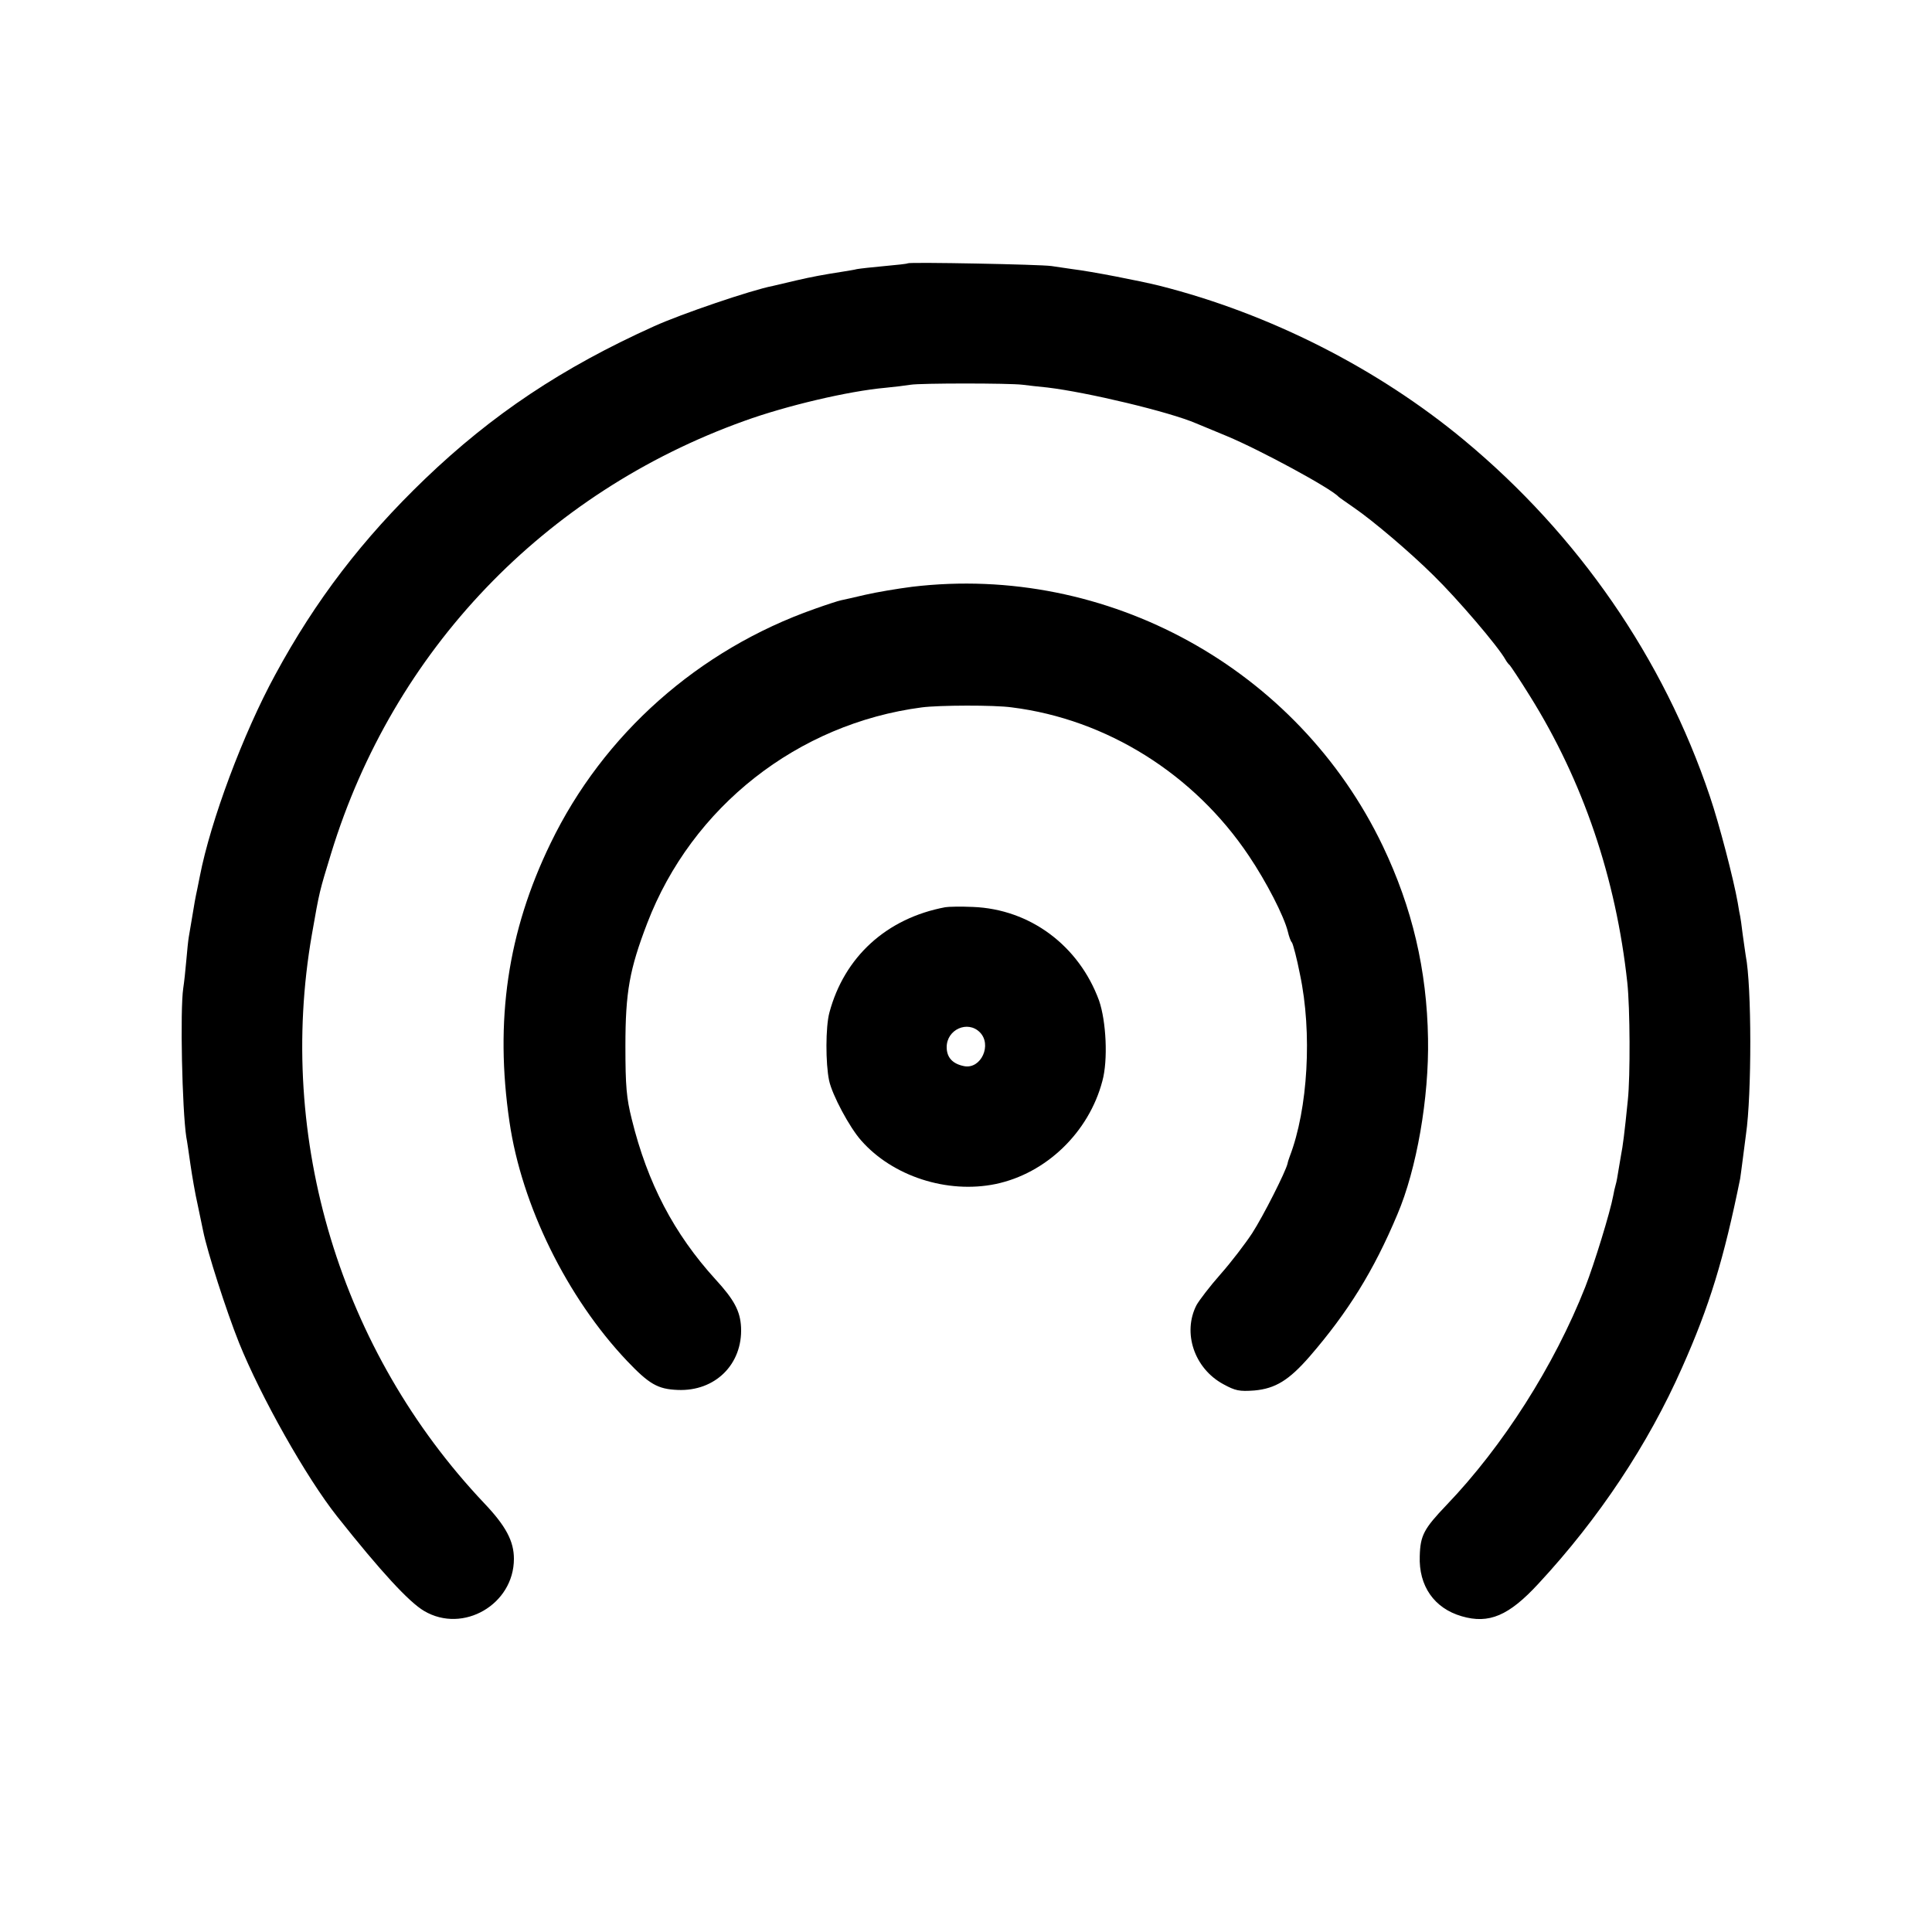
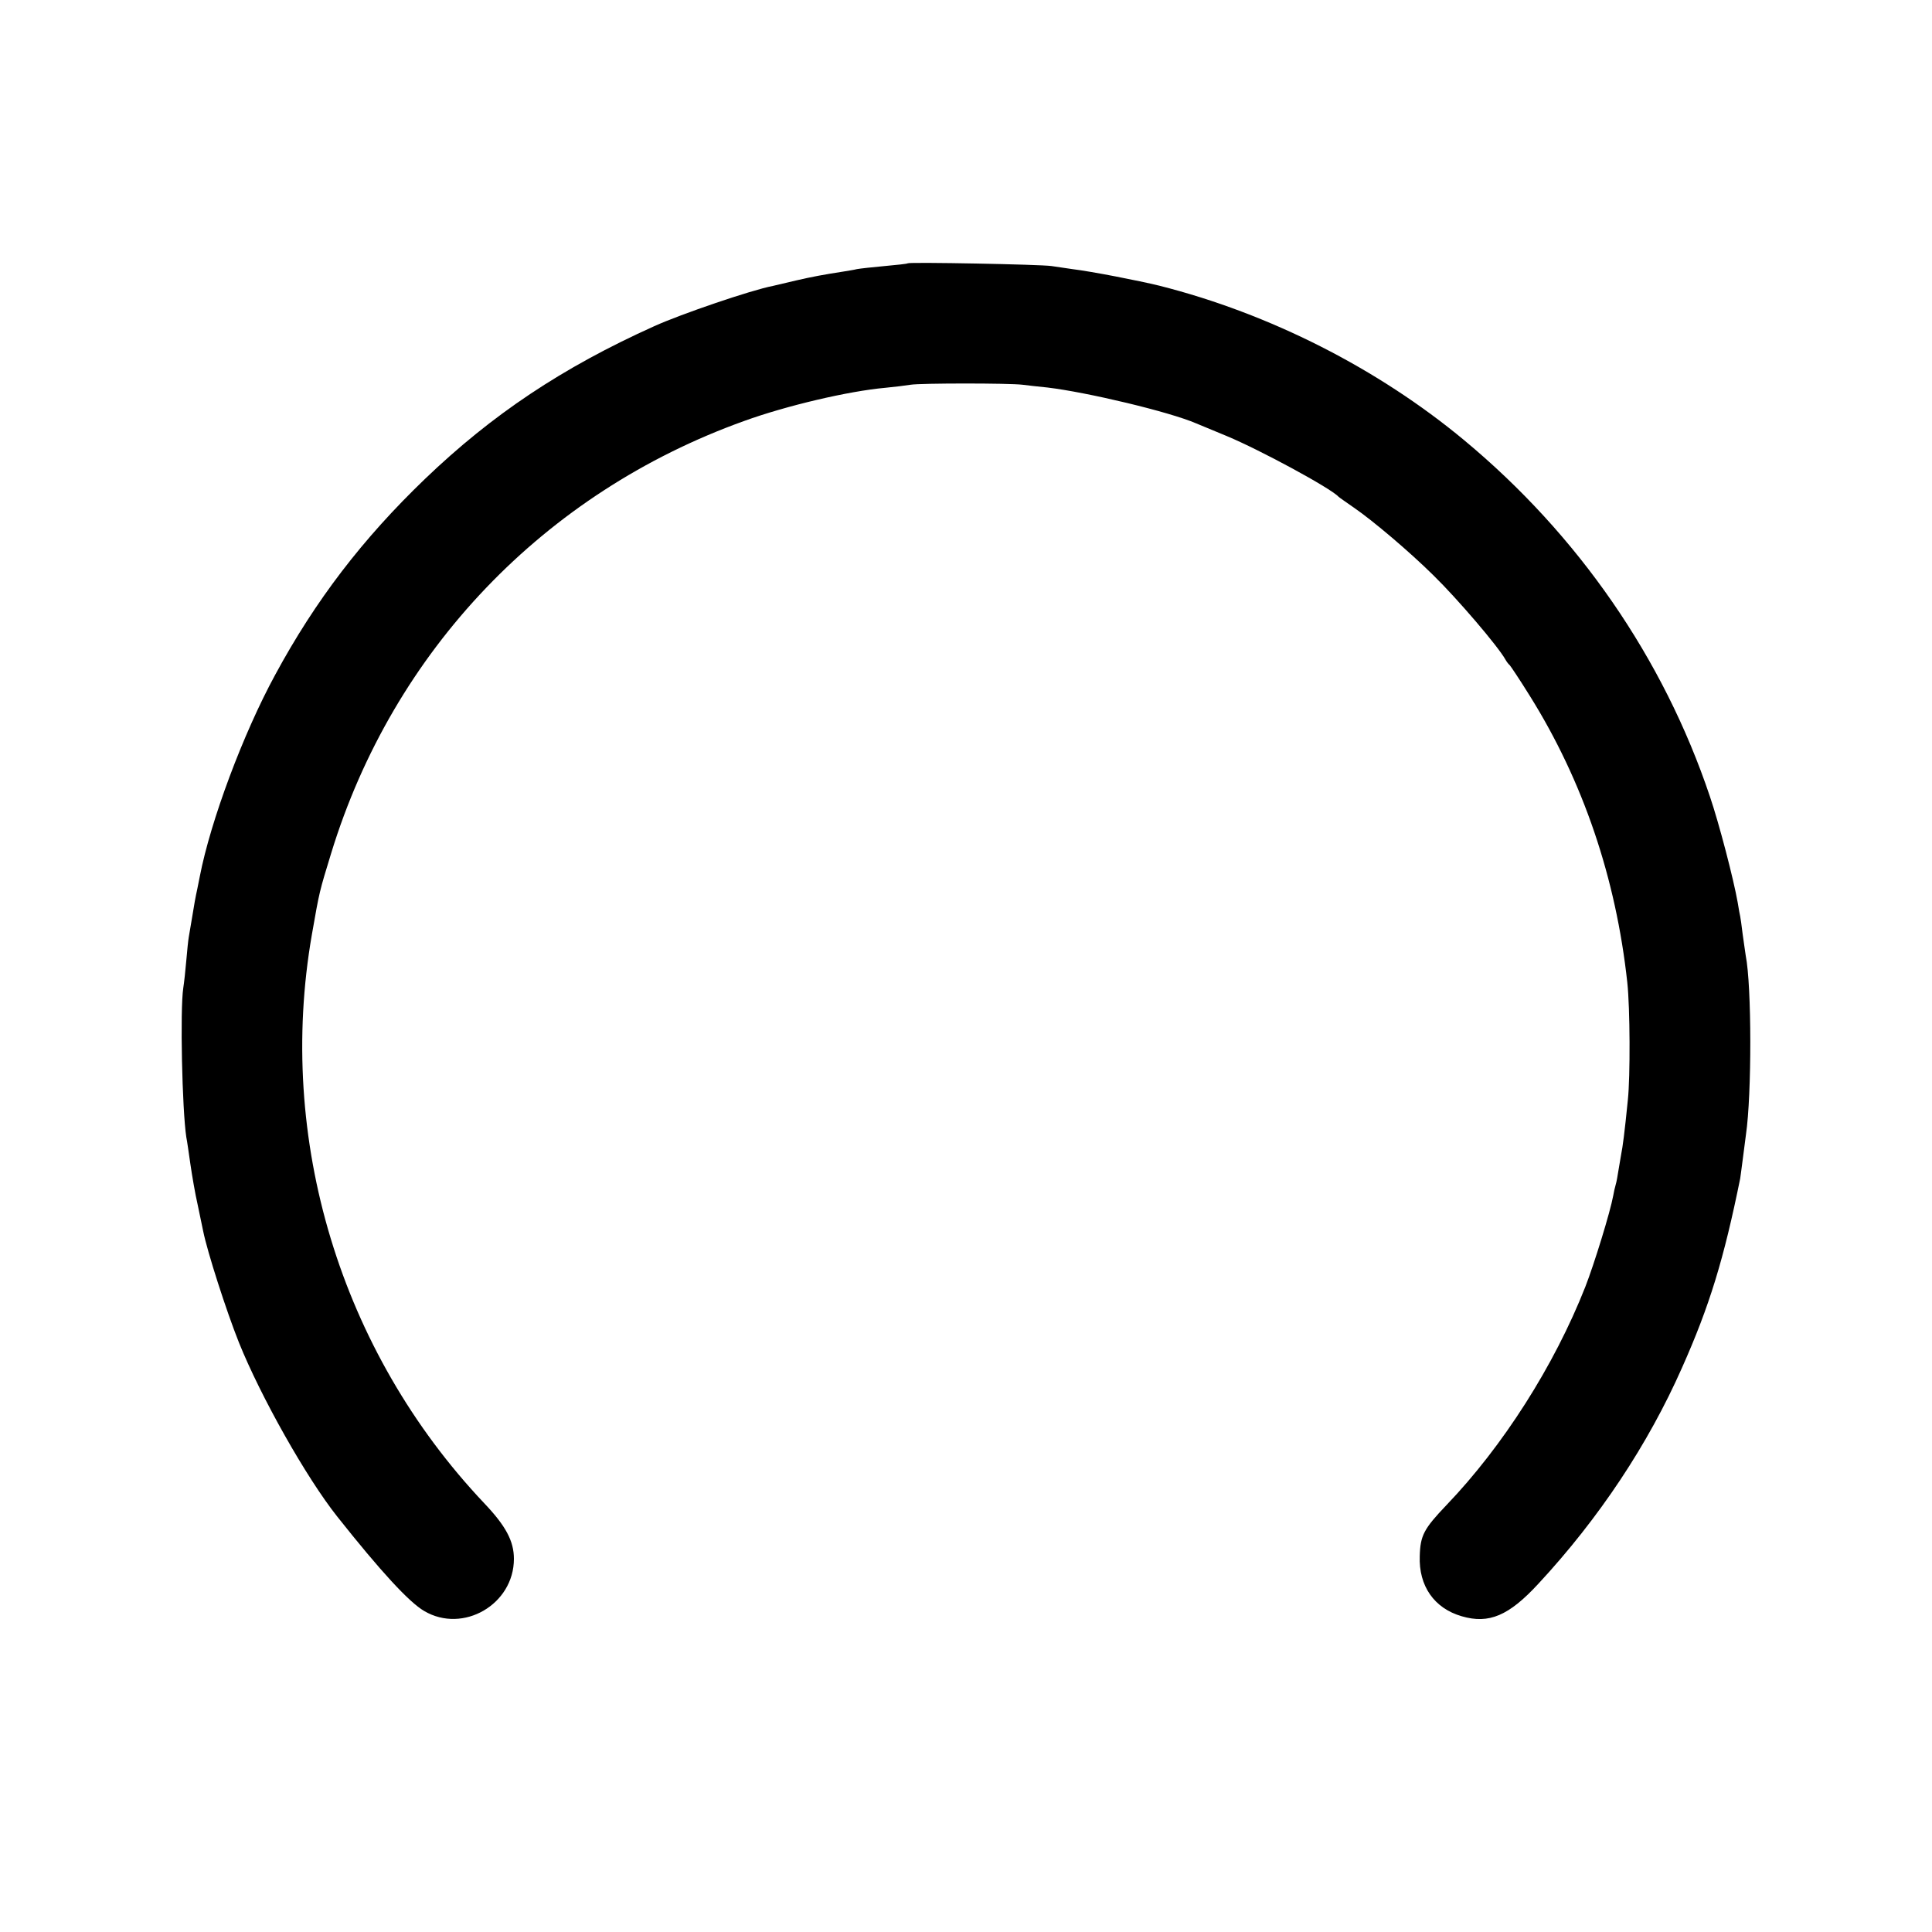
<svg xmlns="http://www.w3.org/2000/svg" version="1.0" width="700pt" height="700pt" viewBox="0 0 700 700" preserveAspectRatio="xMidYMid meet">
  <g transform="translate(0,700) scale(0.1,-0.1)" fill="#000000" stroke="none">
    <path d="M3289 6046 c-2 -2 -40 -6 -84 -10 -44 -4 -89 -9 -100 -11 -11 -3 -33 -6 -50 -9 -71 -11 -114 -19 -170 -32 -33 -8 -71 -17 -85 -20 -78 -15 -333 -102 -430 -146 -333 -150 -587 -320 -830 -553 -226 -217 -397 -440 -543 -710 -116 -213 -234 -529 -273 -730 -2 -11 -6 -31 -9 -45 -7 -32 -11 -54 -20 -110 -4 -25 -9 -54 -11 -65 -2 -11 -6 -49 -9 -85 -3 -36 -8 -81 -11 -100 -12 -80 -4 -441 11 -540 3 -14 9 -58 15 -99 6 -41 17 -106 26 -145 8 -39 17 -82 20 -96 15 -75 84 -290 130 -405 79 -196 244 -489 356 -630 157 -198 260 -310 315 -342 141 -83 325 24 325 189 0 64 -29 119 -108 202 -521 551 -753 1319 -624 2060 28 160 27 154 70 295 225 734 772 1306 1497 1566 152 55 377 108 511 120 32 3 72 8 91 11 37 6 357 6 406 0 17 -2 57 -7 90 -10 143 -17 442 -88 539 -130 17 -7 67 -28 111 -46 120 -50 377 -189 405 -220 3 -3 28 -20 55 -39 70 -48 203 -161 288 -245 88 -86 234 -257 261 -305 5 -9 12 -18 16 -21 3 -3 36 -52 72 -110 194 -310 313 -662 354 -1040 10 -92 11 -341 2 -425 -12 -121 -19 -172 -24 -196 -2 -13 -7 -40 -10 -59 -3 -19 -7 -43 -10 -52 -3 -10 -7 -28 -9 -40 -11 -60 -69 -248 -101 -330 -113 -287 -299 -578 -503 -791 -82 -86 -95 -110 -97 -185 -4 -108 52 -189 152 -218 99 -29 171 2 278 118 220 237 398 506 520 782 100 224 152 395 211 686 1 8 6 42 10 75 4 33 9 71 11 85 21 144 21 538 -1 648 -1 10 -7 45 -11 77 -4 33 -8 62 -9 65 -1 3 -5 25 -9 50 -15 85 -67 285 -101 385 -168 500 -477 947 -890 1290 -313 260 -705 459 -1105 560 -74 18 -242 51 -315 60 -22 3 -56 8 -75 11 -38 6 -515 15 -521 10z" />
-     <path d="M3305 4874 c-55 -7 -131 -20 -170 -29 -38 -9 -78 -18 -88 -20 -10 -2 -53 -16 -95 -31 -421 -148 -766 -454 -957 -849 -156 -321 -203 -643 -149 -1010 44 -302 208 -636 426 -866 80 -84 111 -102 183 -105 136 -6 236 93 230 227 -3 59 -25 100 -93 174 -150 165 -246 348 -303 580 -19 76 -23 118 -23 265 0 196 15 278 79 445 162 422 545 723 995 782 61 8 263 9 326 0 344 -43 661 -242 859 -538 64 -95 127 -218 141 -274 4 -17 10 -35 15 -40 4 -6 18 -58 29 -115 45 -212 29 -488 -37 -660 -3 -8 -7 -20 -8 -26 -7 -30 -88 -190 -128 -252 -25 -38 -76 -105 -115 -149 -38 -43 -77 -94 -87 -112 -51 -100 -8 -229 97 -286 44 -24 58 -27 113 -23 76 7 125 37 200 123 139 161 232 310 318 515 70 164 115 423 111 637 -4 248 -57 474 -164 698 -308 643 -998 1023 -1705 939z" />
-     <path d="M3425 3713 c-213 -40 -366 -180 -420 -382 -14 -52 -14 -184 -1 -246 11 -52 74 -170 116 -217 114 -130 312 -194 487 -158 183 38 338 187 387 373 21 76 14 217 -12 292 -73 199 -250 331 -457 339 -44 2 -89 1 -100 -1z m125 -453 c45 -45 5 -134 -56 -123 -42 8 -64 31 -64 69 0 64 76 98 120 54z" />
  </g>
</svg>